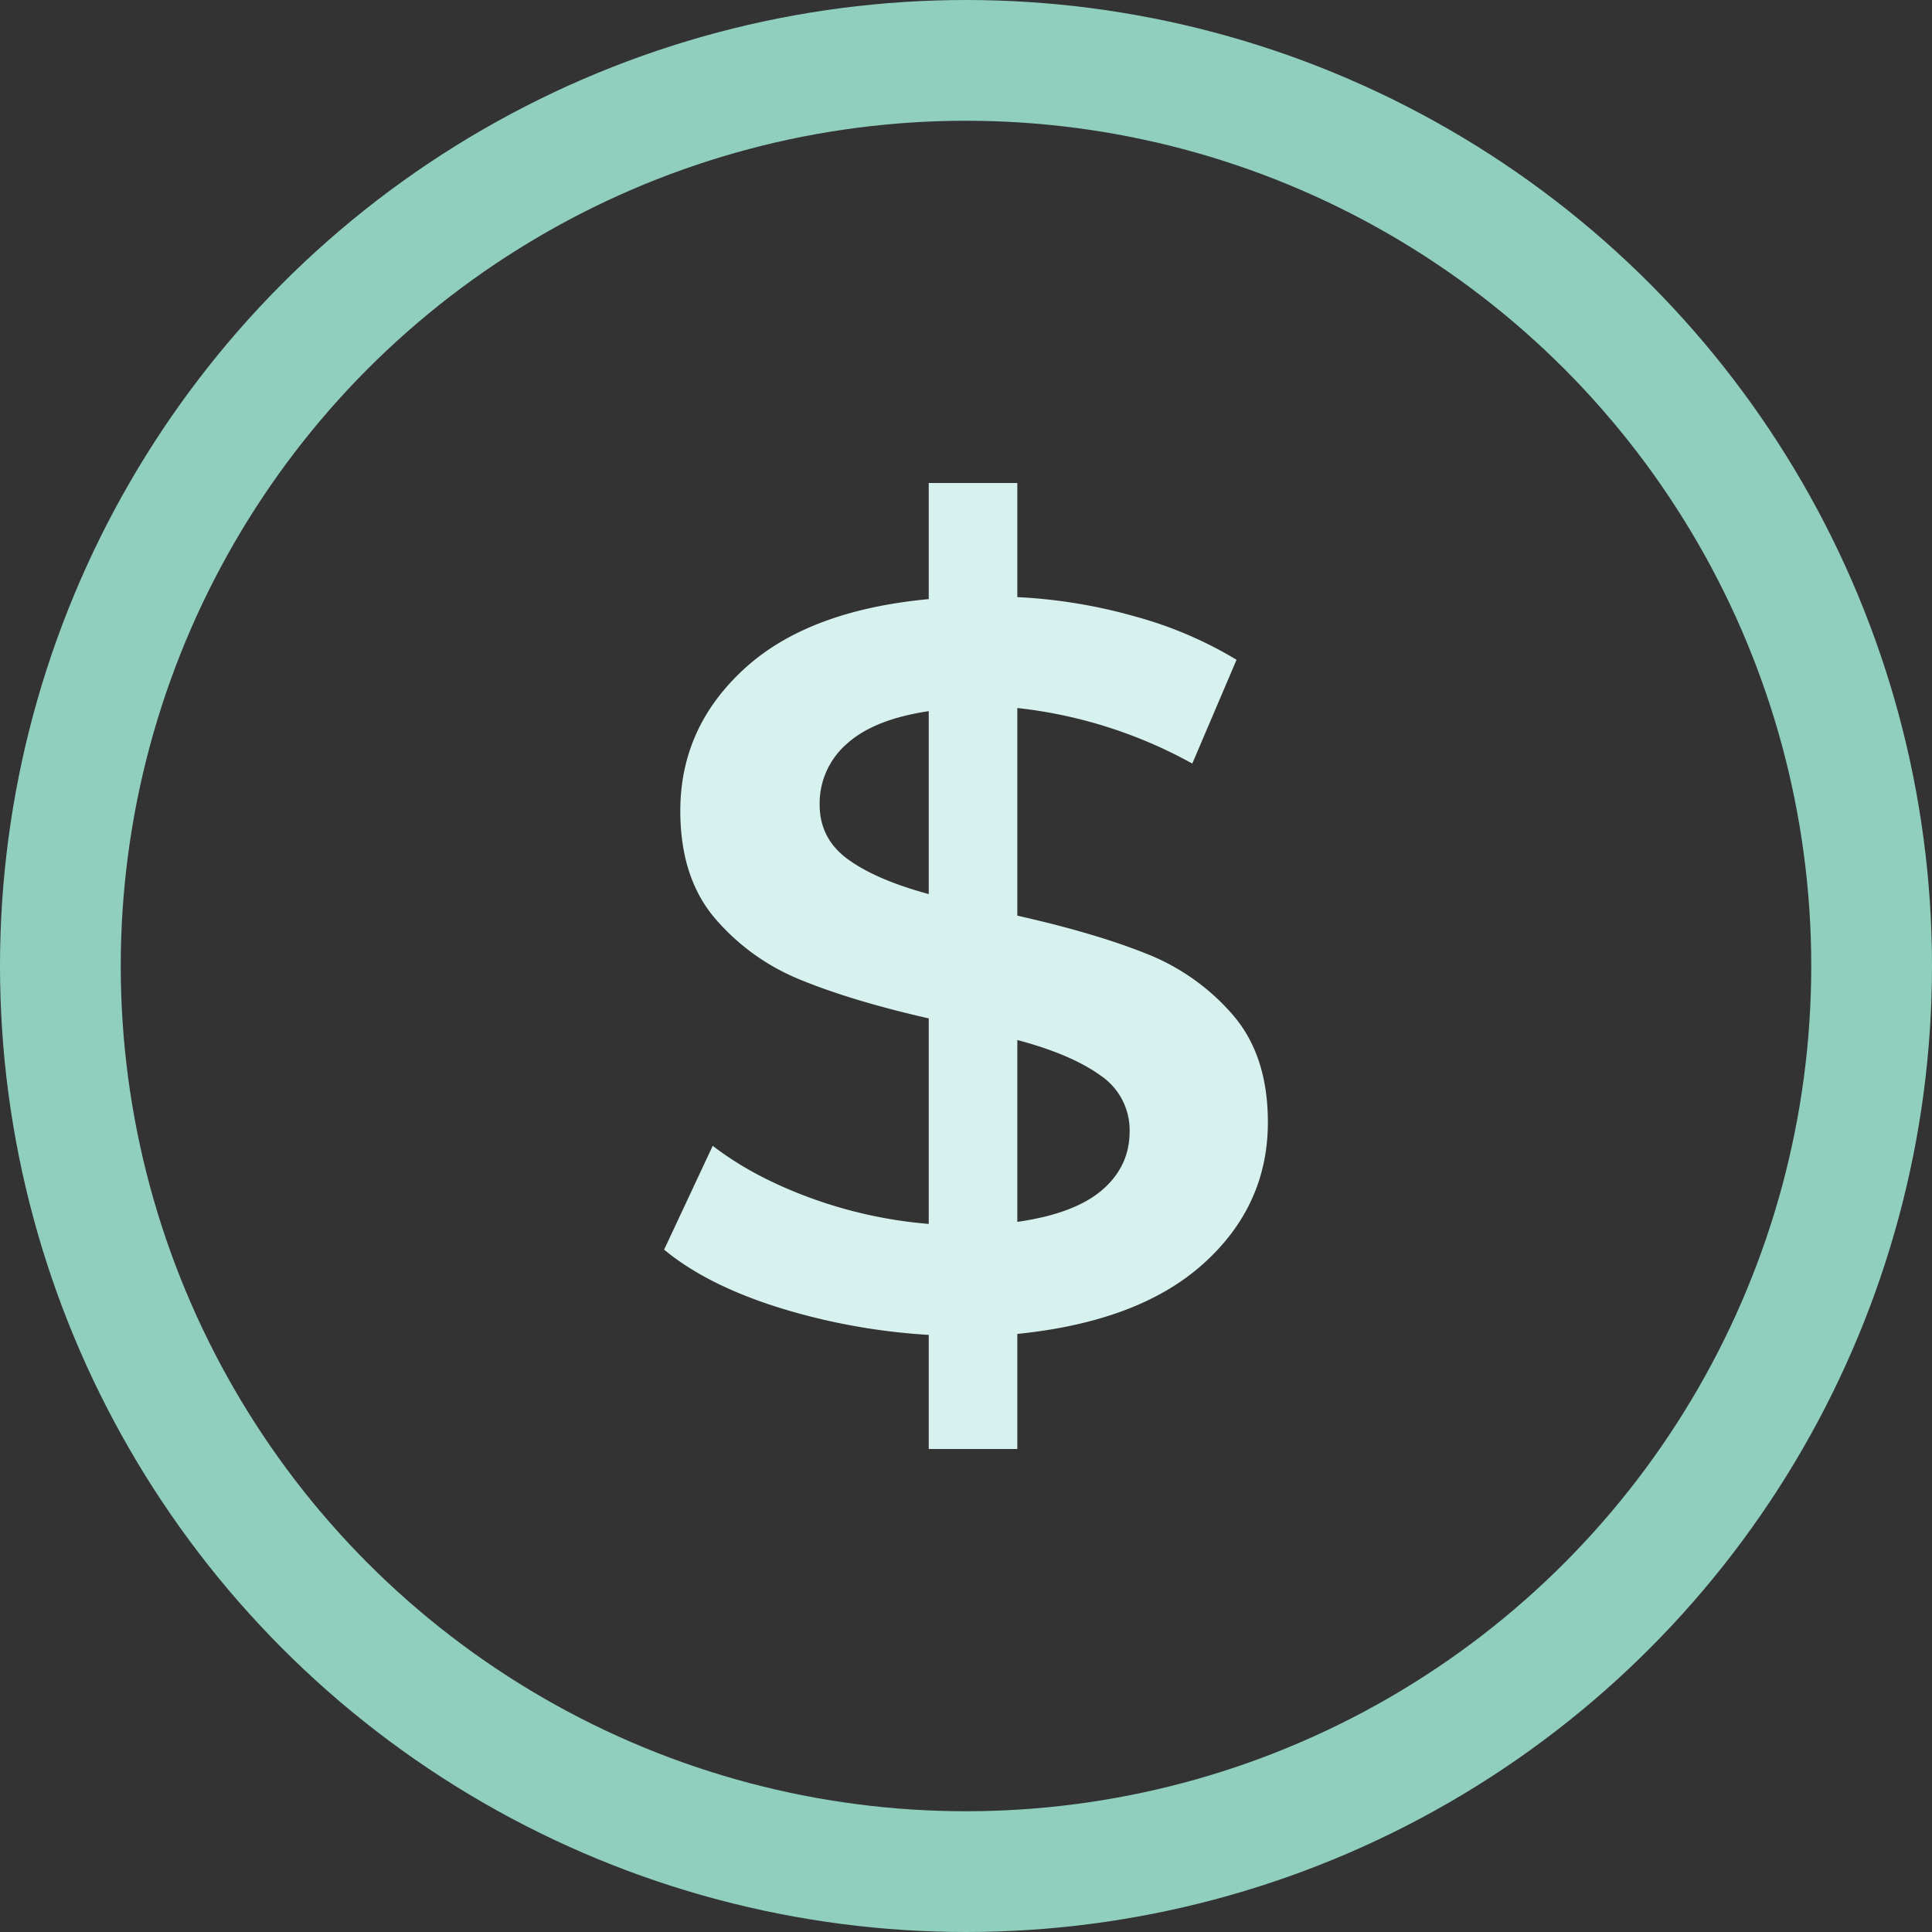
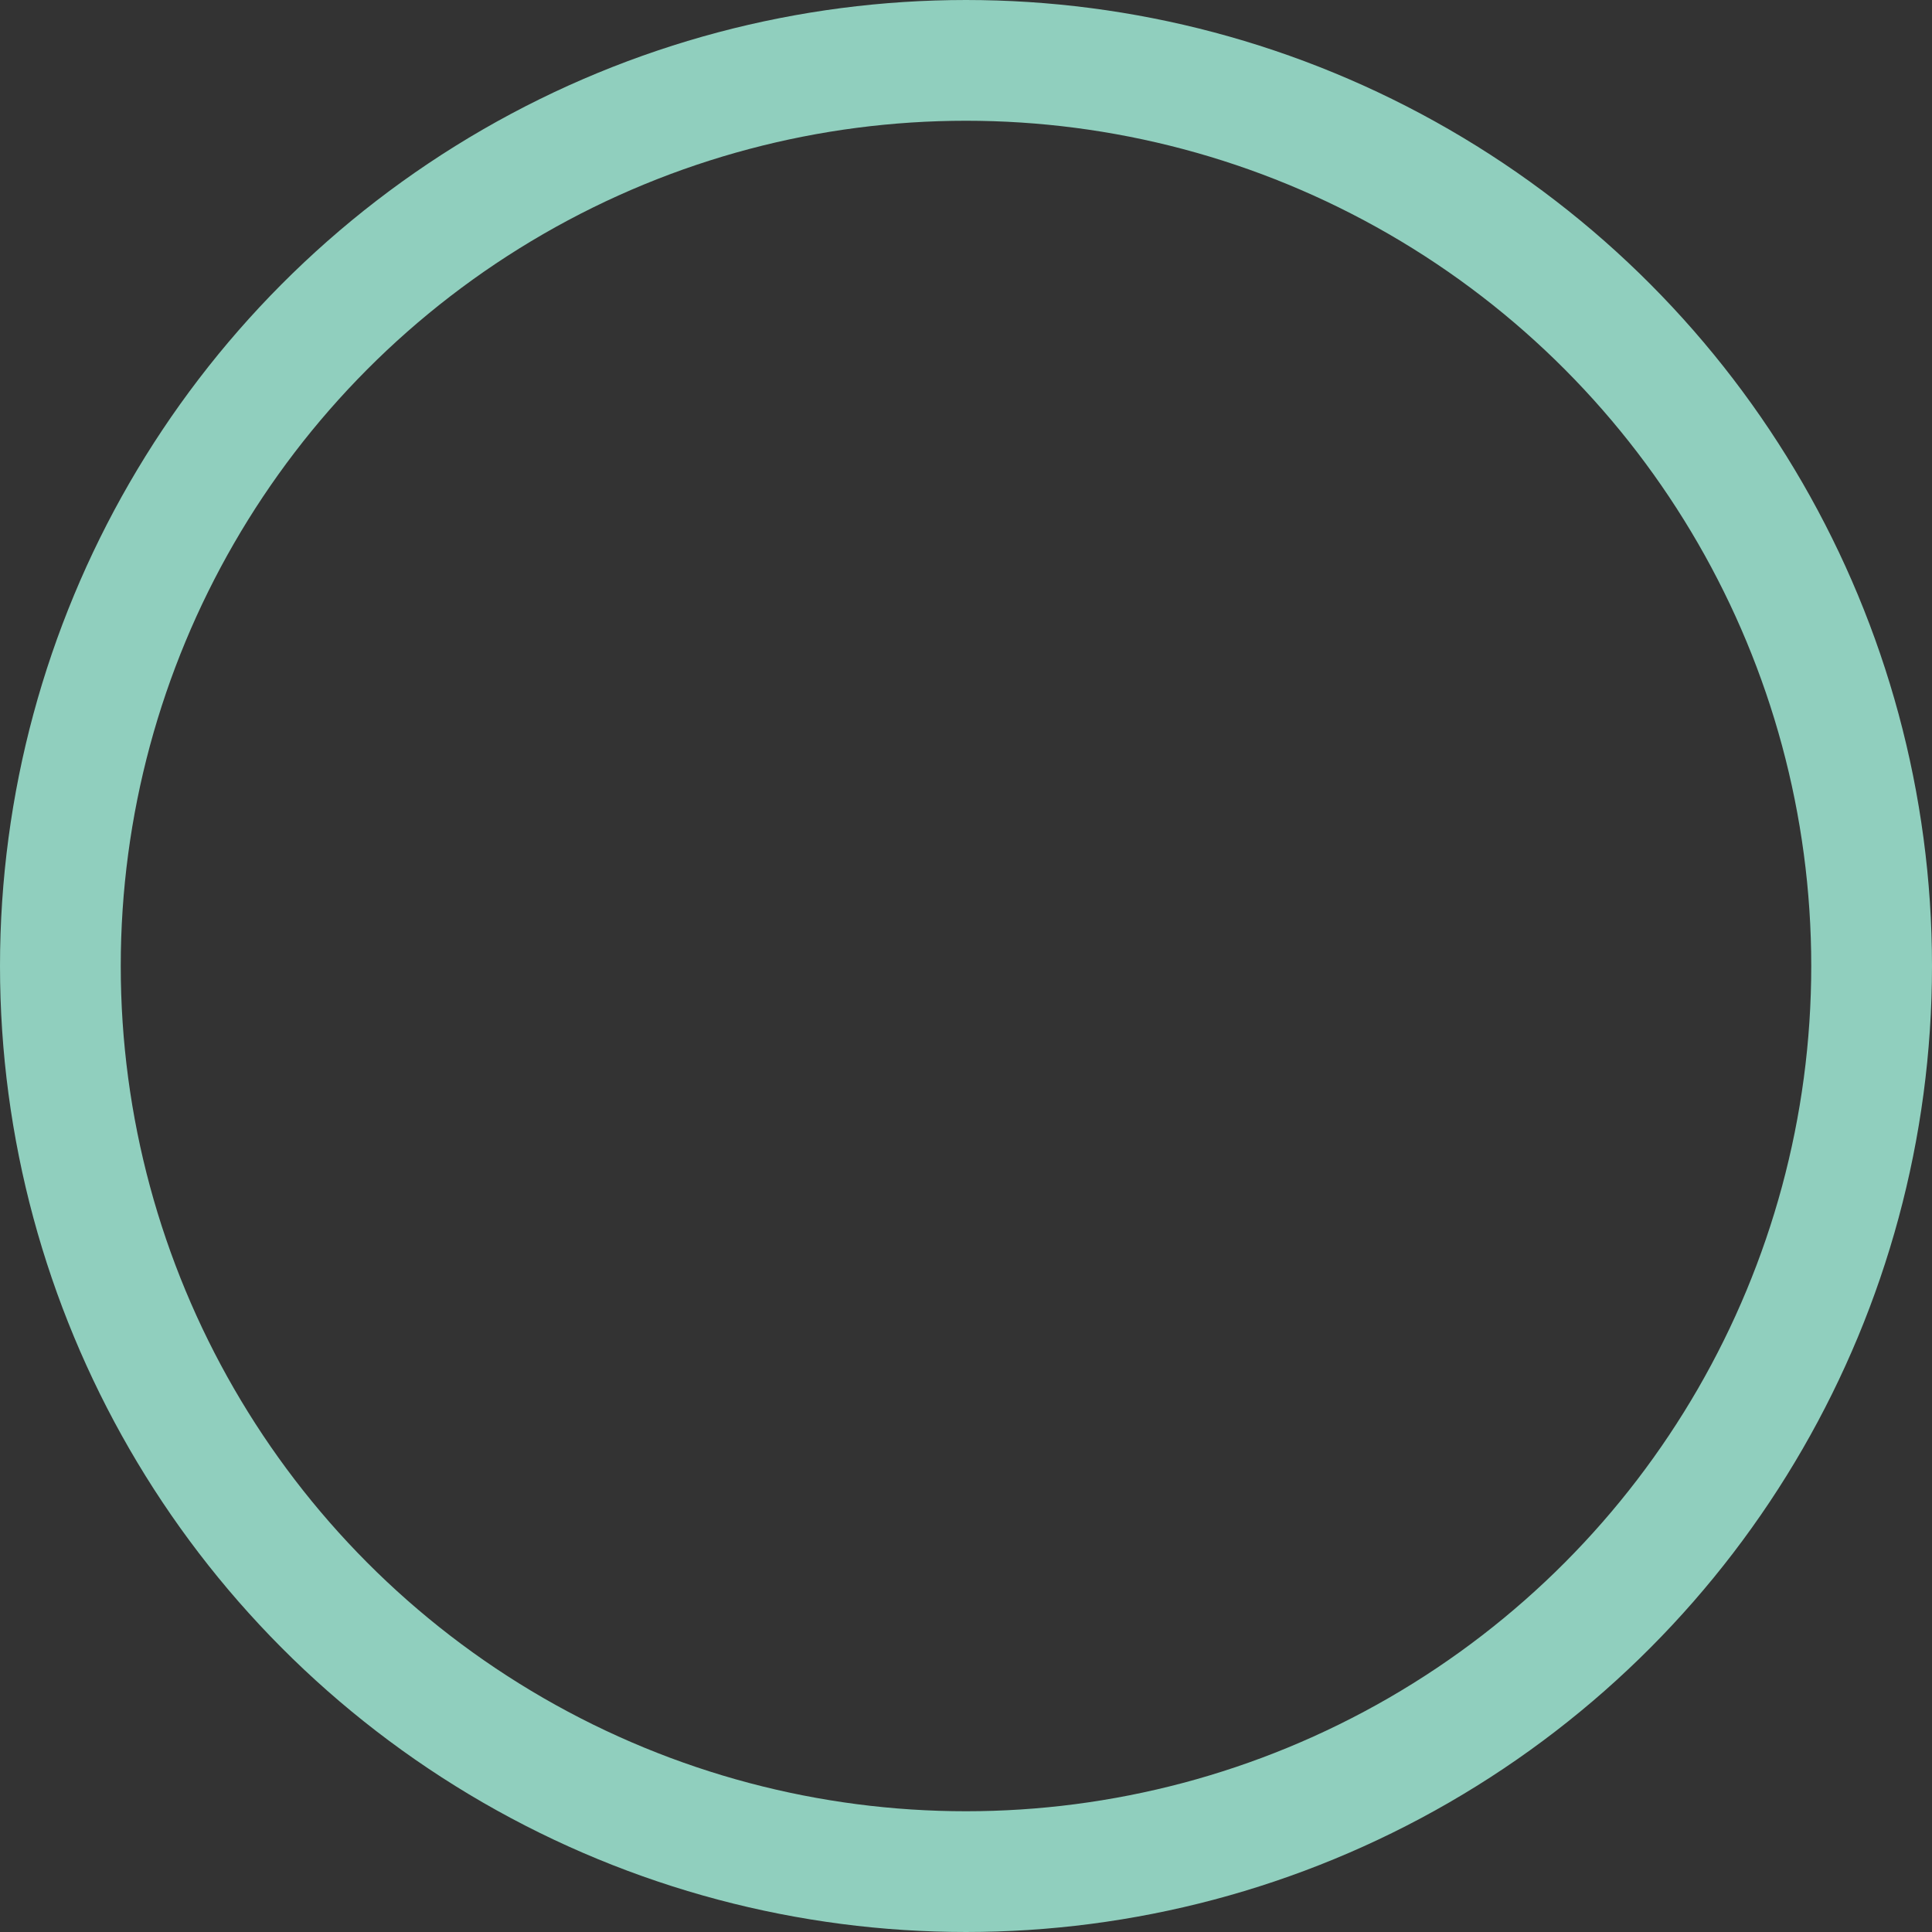
<svg xmlns="http://www.w3.org/2000/svg" width="32" height="32" viewBox="0 0 32 32">
  <rect x="0" y="0" width="32" height="32" fill="#333333" stroke="none" />
  <g fill="none" fill-rule="evenodd">
-     <path fill="#D7F2EE" fill-rule="nonzero" d="M21 18.587c0 .92-.355 1.7-1.064 2.34-.71.642-1.739 1.03-3.086 1.167V24h-1.467v-1.89a10.478 10.478 0 0 1-2.505-.459c-.787-.25-1.413-.567-1.878-.953l.805-1.72c.441.341.978.628 1.61.86a7.47 7.47 0 0 0 1.968.434v-3.404c-.847-.193-1.554-.406-2.12-.638a3.664 3.664 0 0 1-1.422-1.021c-.382-.449-.573-1.042-.573-1.78 0-.918.352-1.701 1.056-2.348.703-.647 1.723-1.033 3.059-1.158V8h1.467v1.89c.668.033 1.32.141 1.959.323a6.6 6.6 0 0 1 1.672.715l-.733 1.719a7.706 7.706 0 0 0-2.898-.92v3.439c.858.193 1.571.403 2.137.63a3.661 3.661 0 0 1 1.432 1.013c.387.448.581 1.04.581 1.778zm-7.424-5.26c0 .375.155.676.465.903.31.227.757.42 1.342.579v-3.03c-.608.09-1.062.272-1.36.544a1.307 1.307 0 0 0-.447 1.005zm3.274 6.911c.632-.09 1.1-.266 1.404-.527.304-.261.456-.585.456-.97a1.09 1.09 0 0 0-.483-.928c-.322-.233-.781-.429-1.377-.587v3.012z" />
    <circle cx="16" cy="16" r="15" stroke="#90CFBE" stroke-width="2" />
  </g>
</svg>